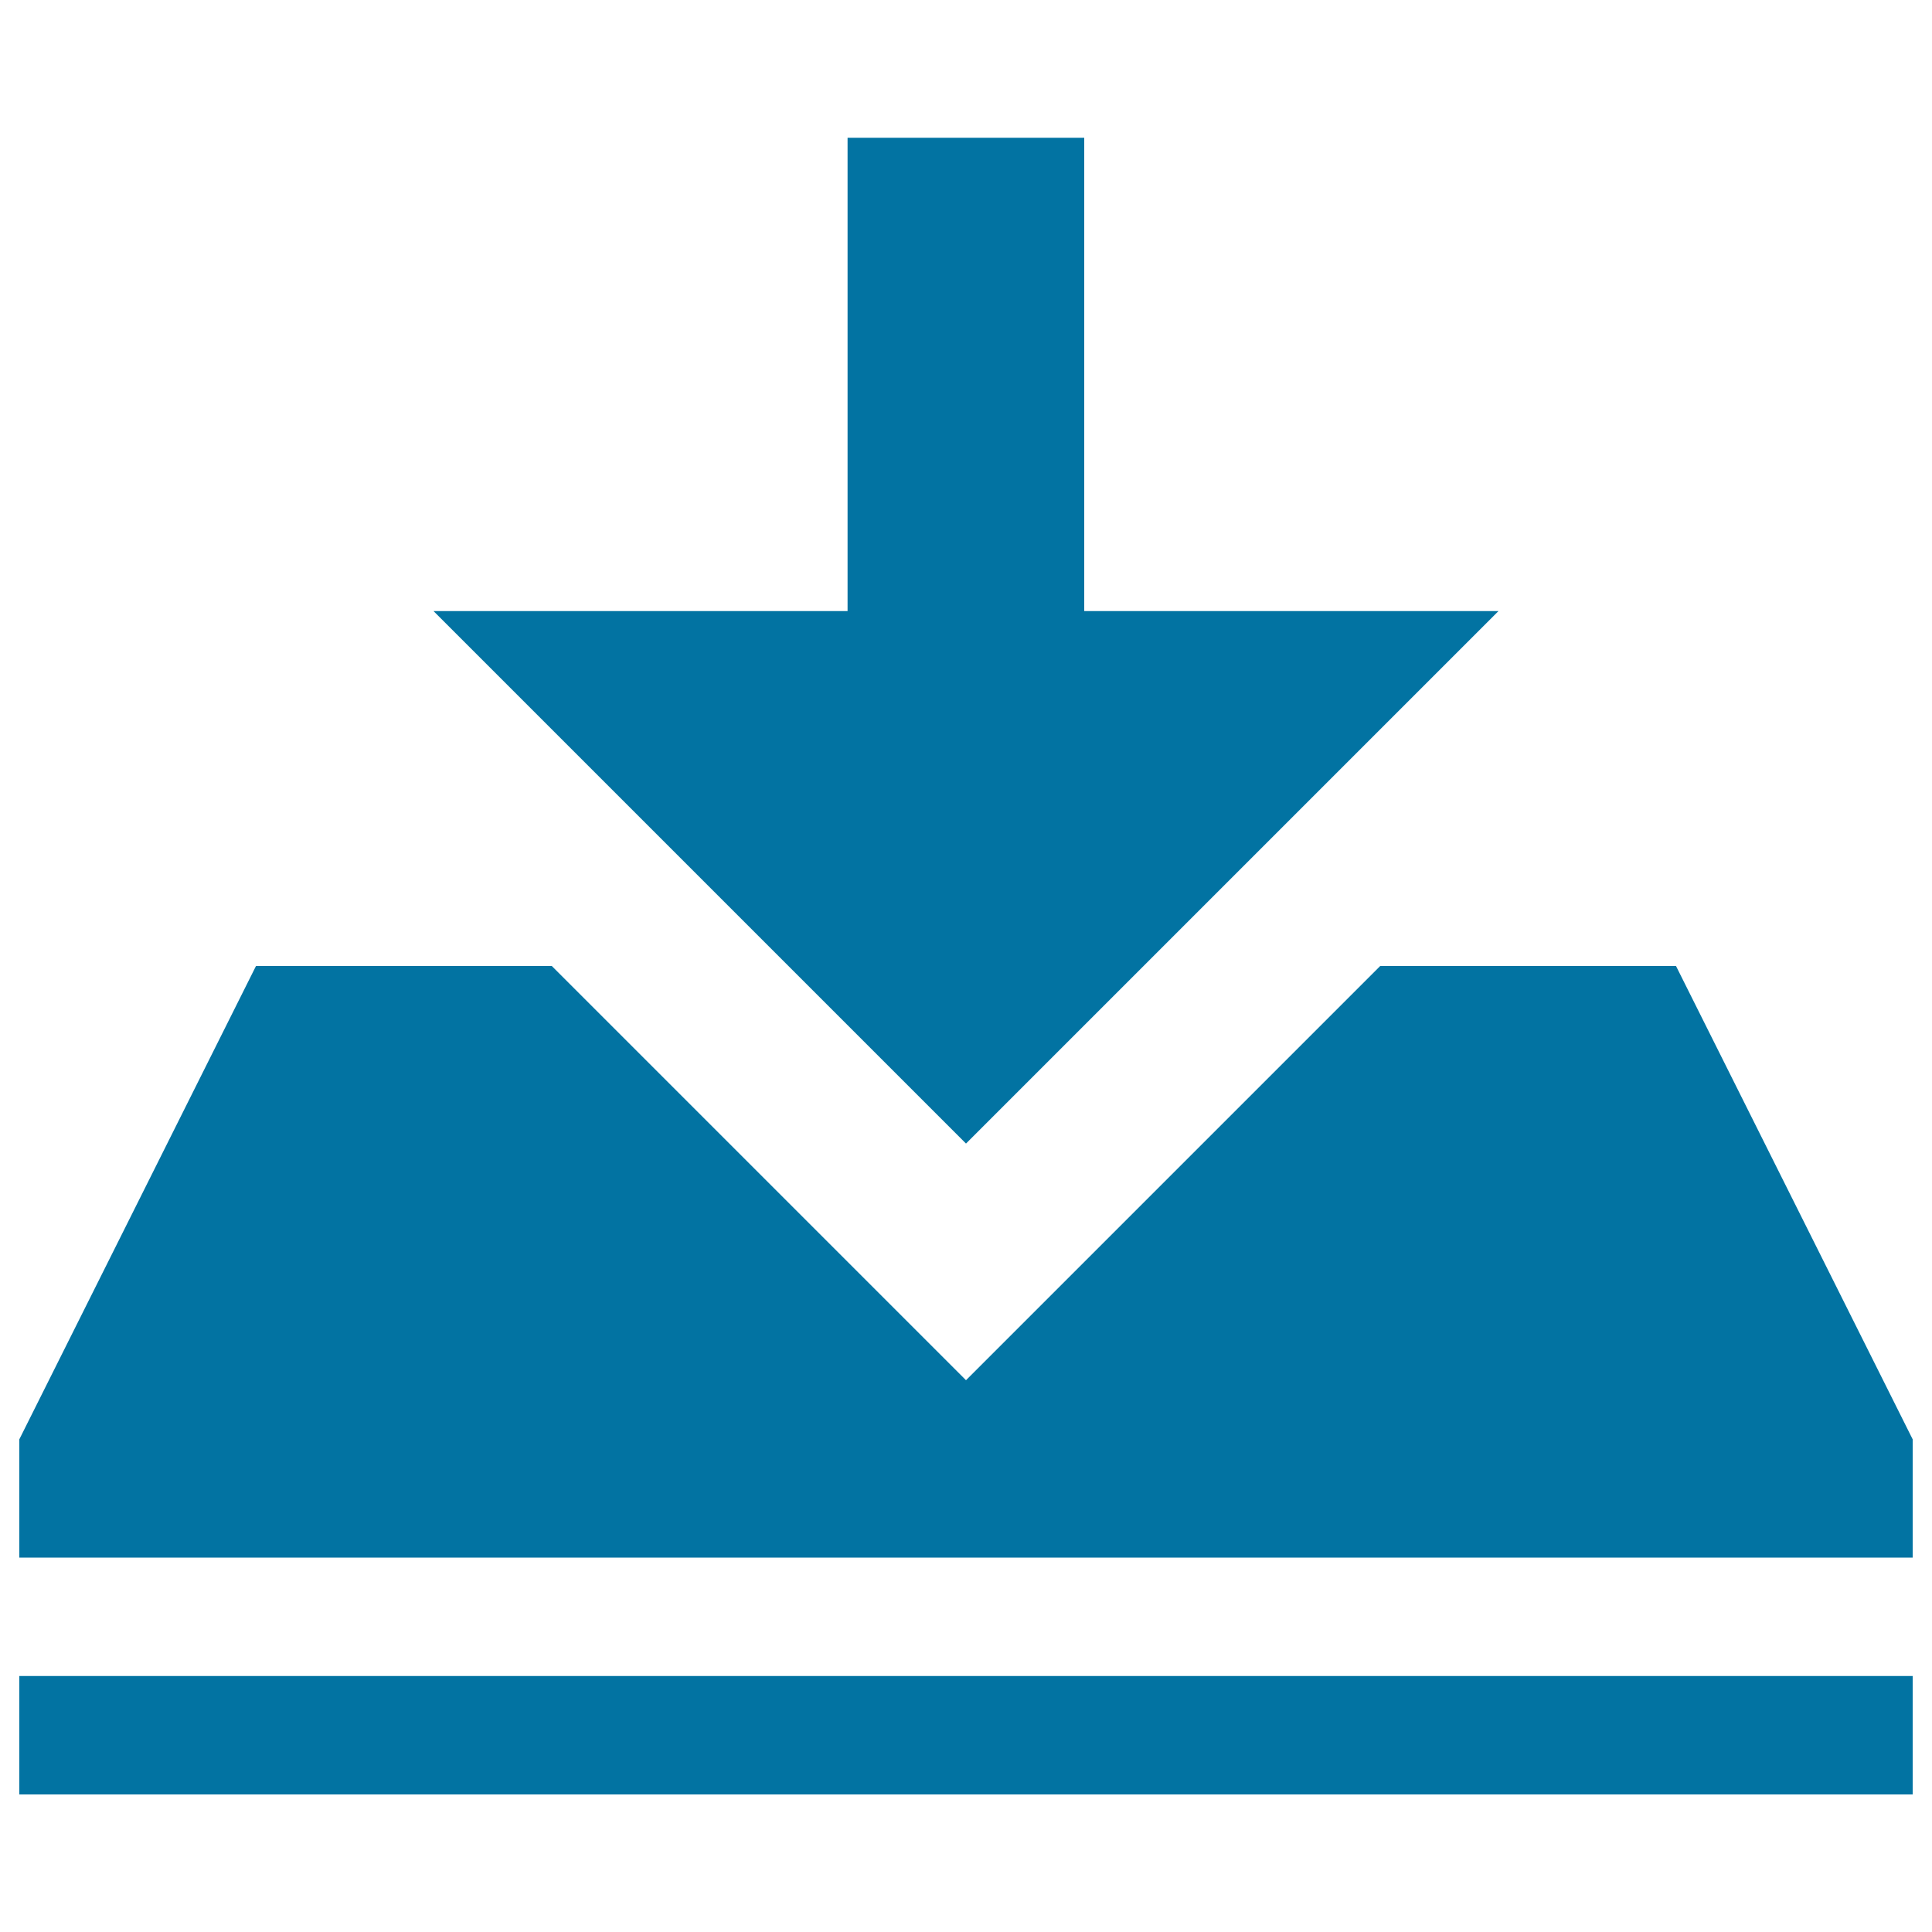
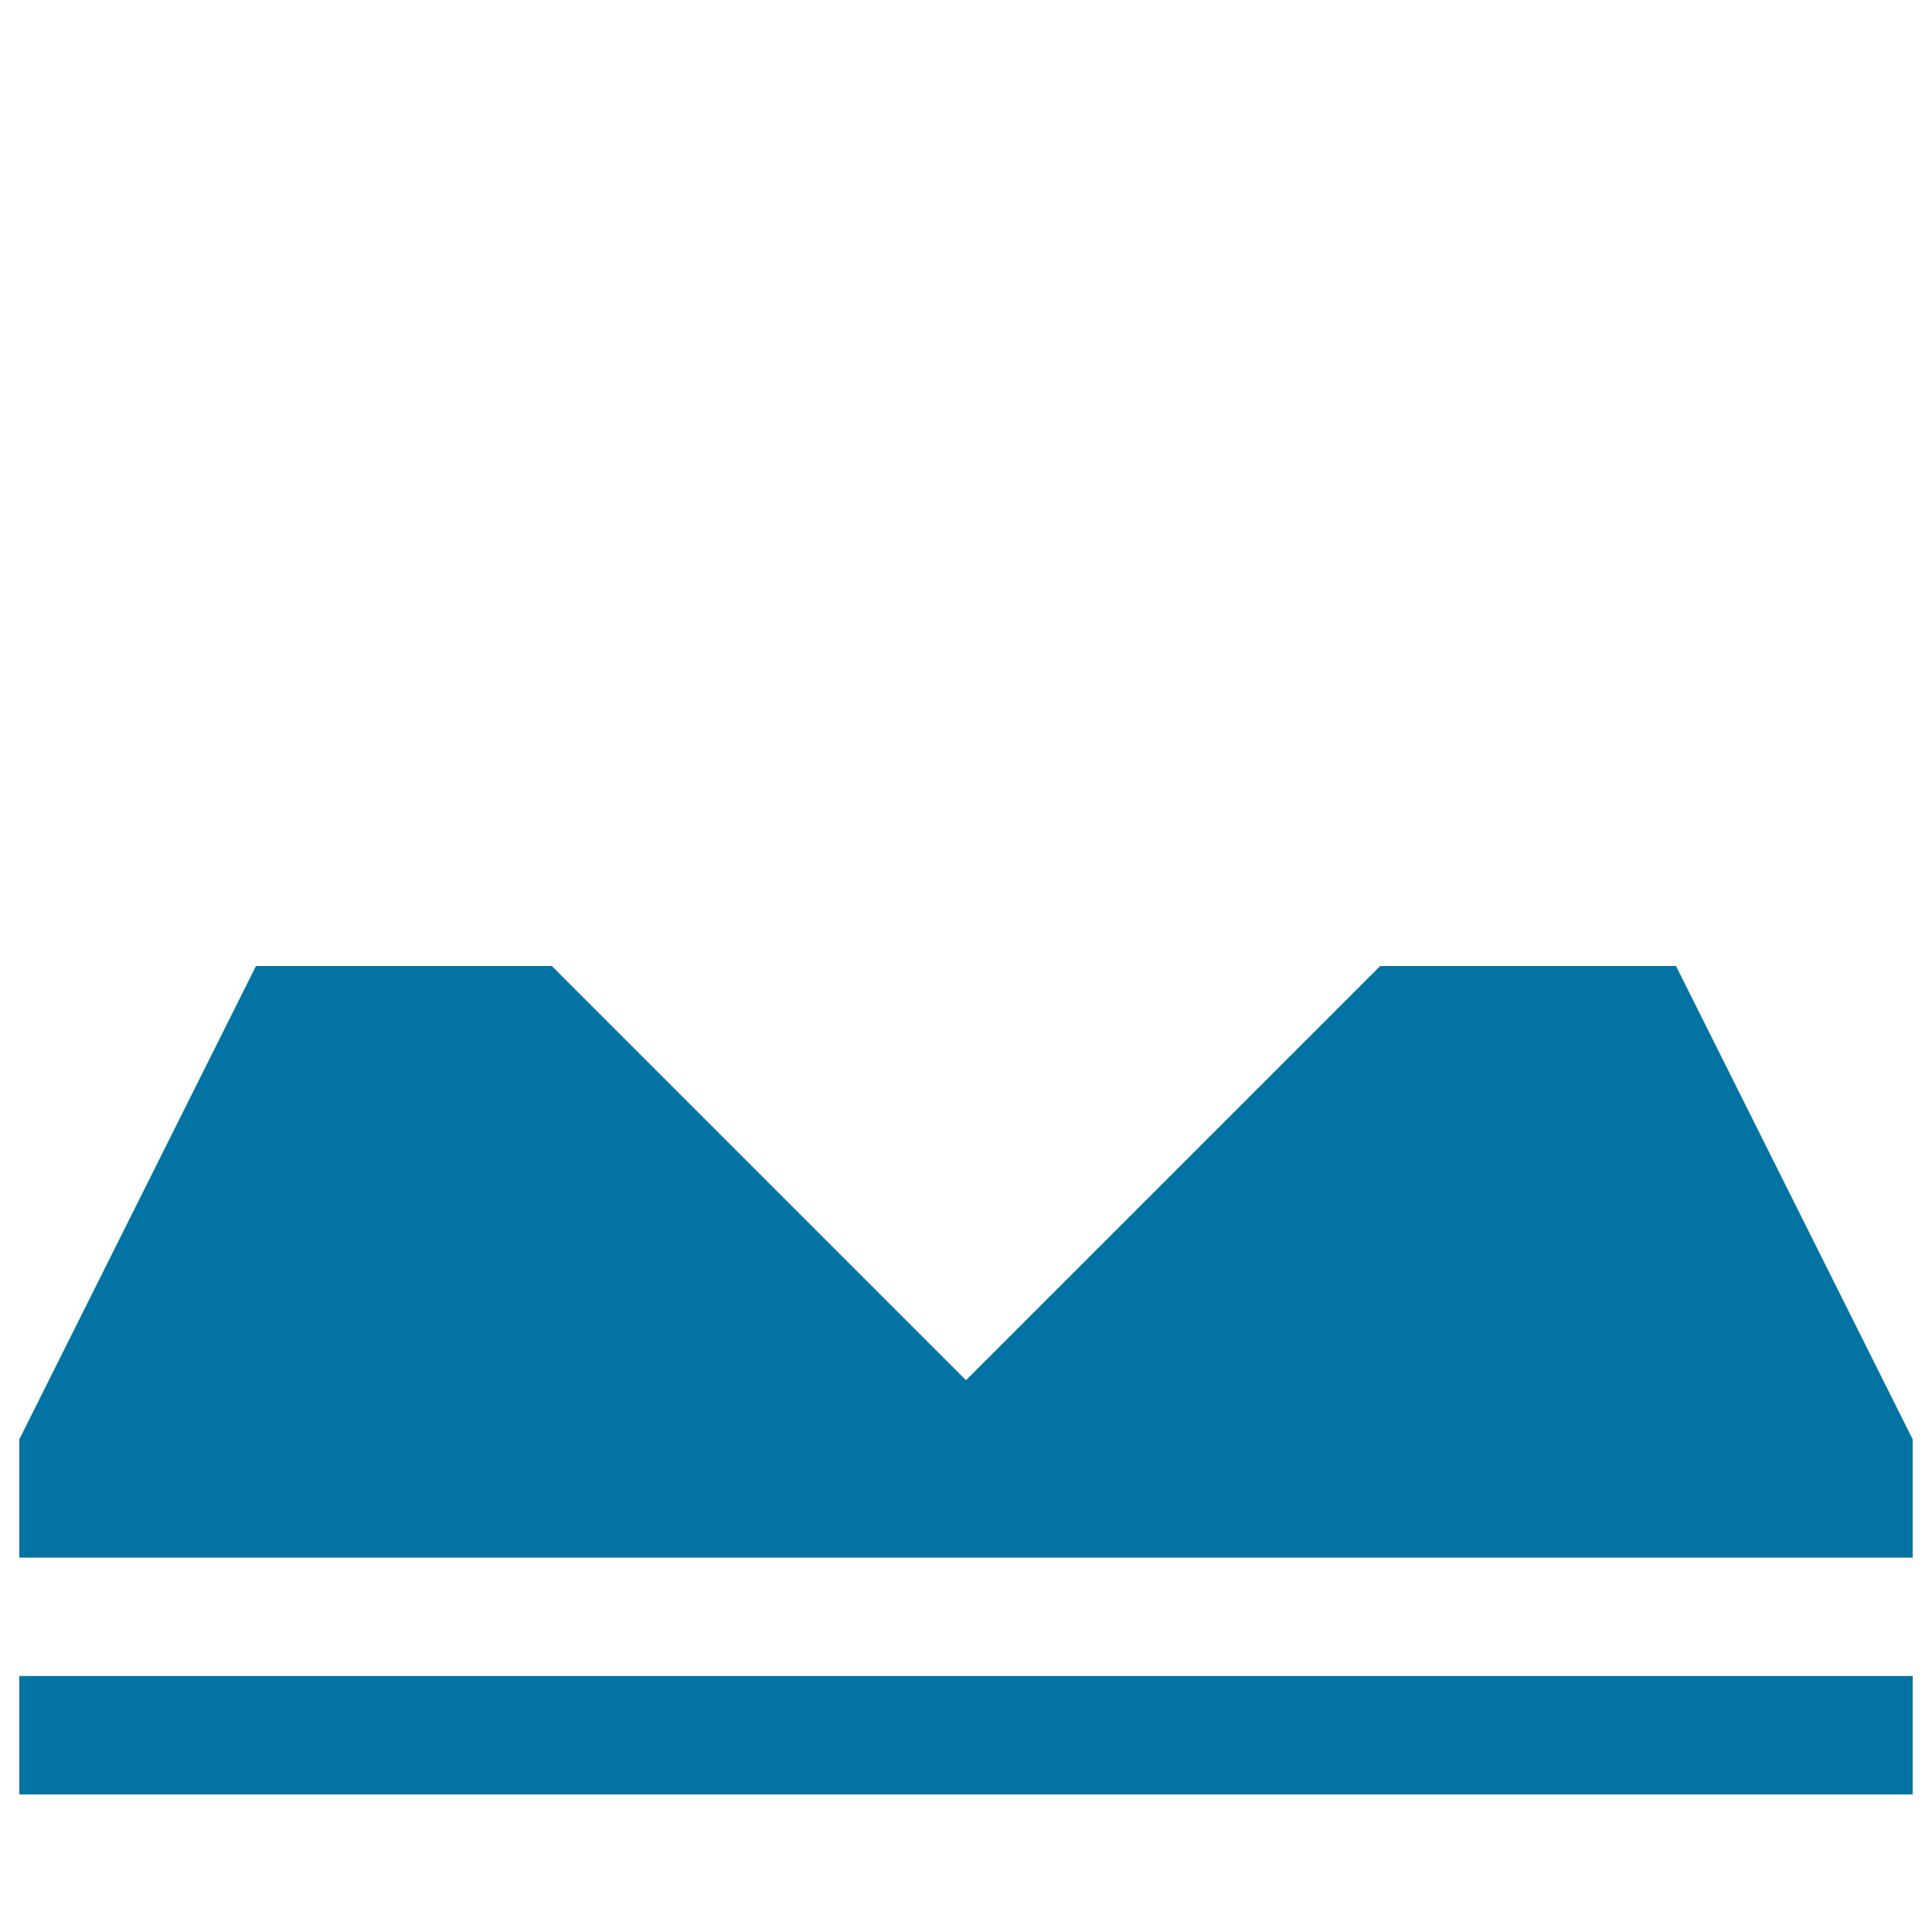
<svg xmlns="http://www.w3.org/2000/svg" viewBox="0 0 1000 1000" style="fill:#0273a2">
  <title>Download SVG icon</title>
  <path d="M867.5,500H714.4L500,714.4L285.6,500H132.5L10,745v61.2h980V745L867.5,500z" />
  <path d="M10,867.5h980v61.3H10V867.5L10,867.5z" />
-   <path d="M775.6,316.3H561.2v-245H438.7v245H224.4L500,591.9L775.6,316.3z" />
</svg>